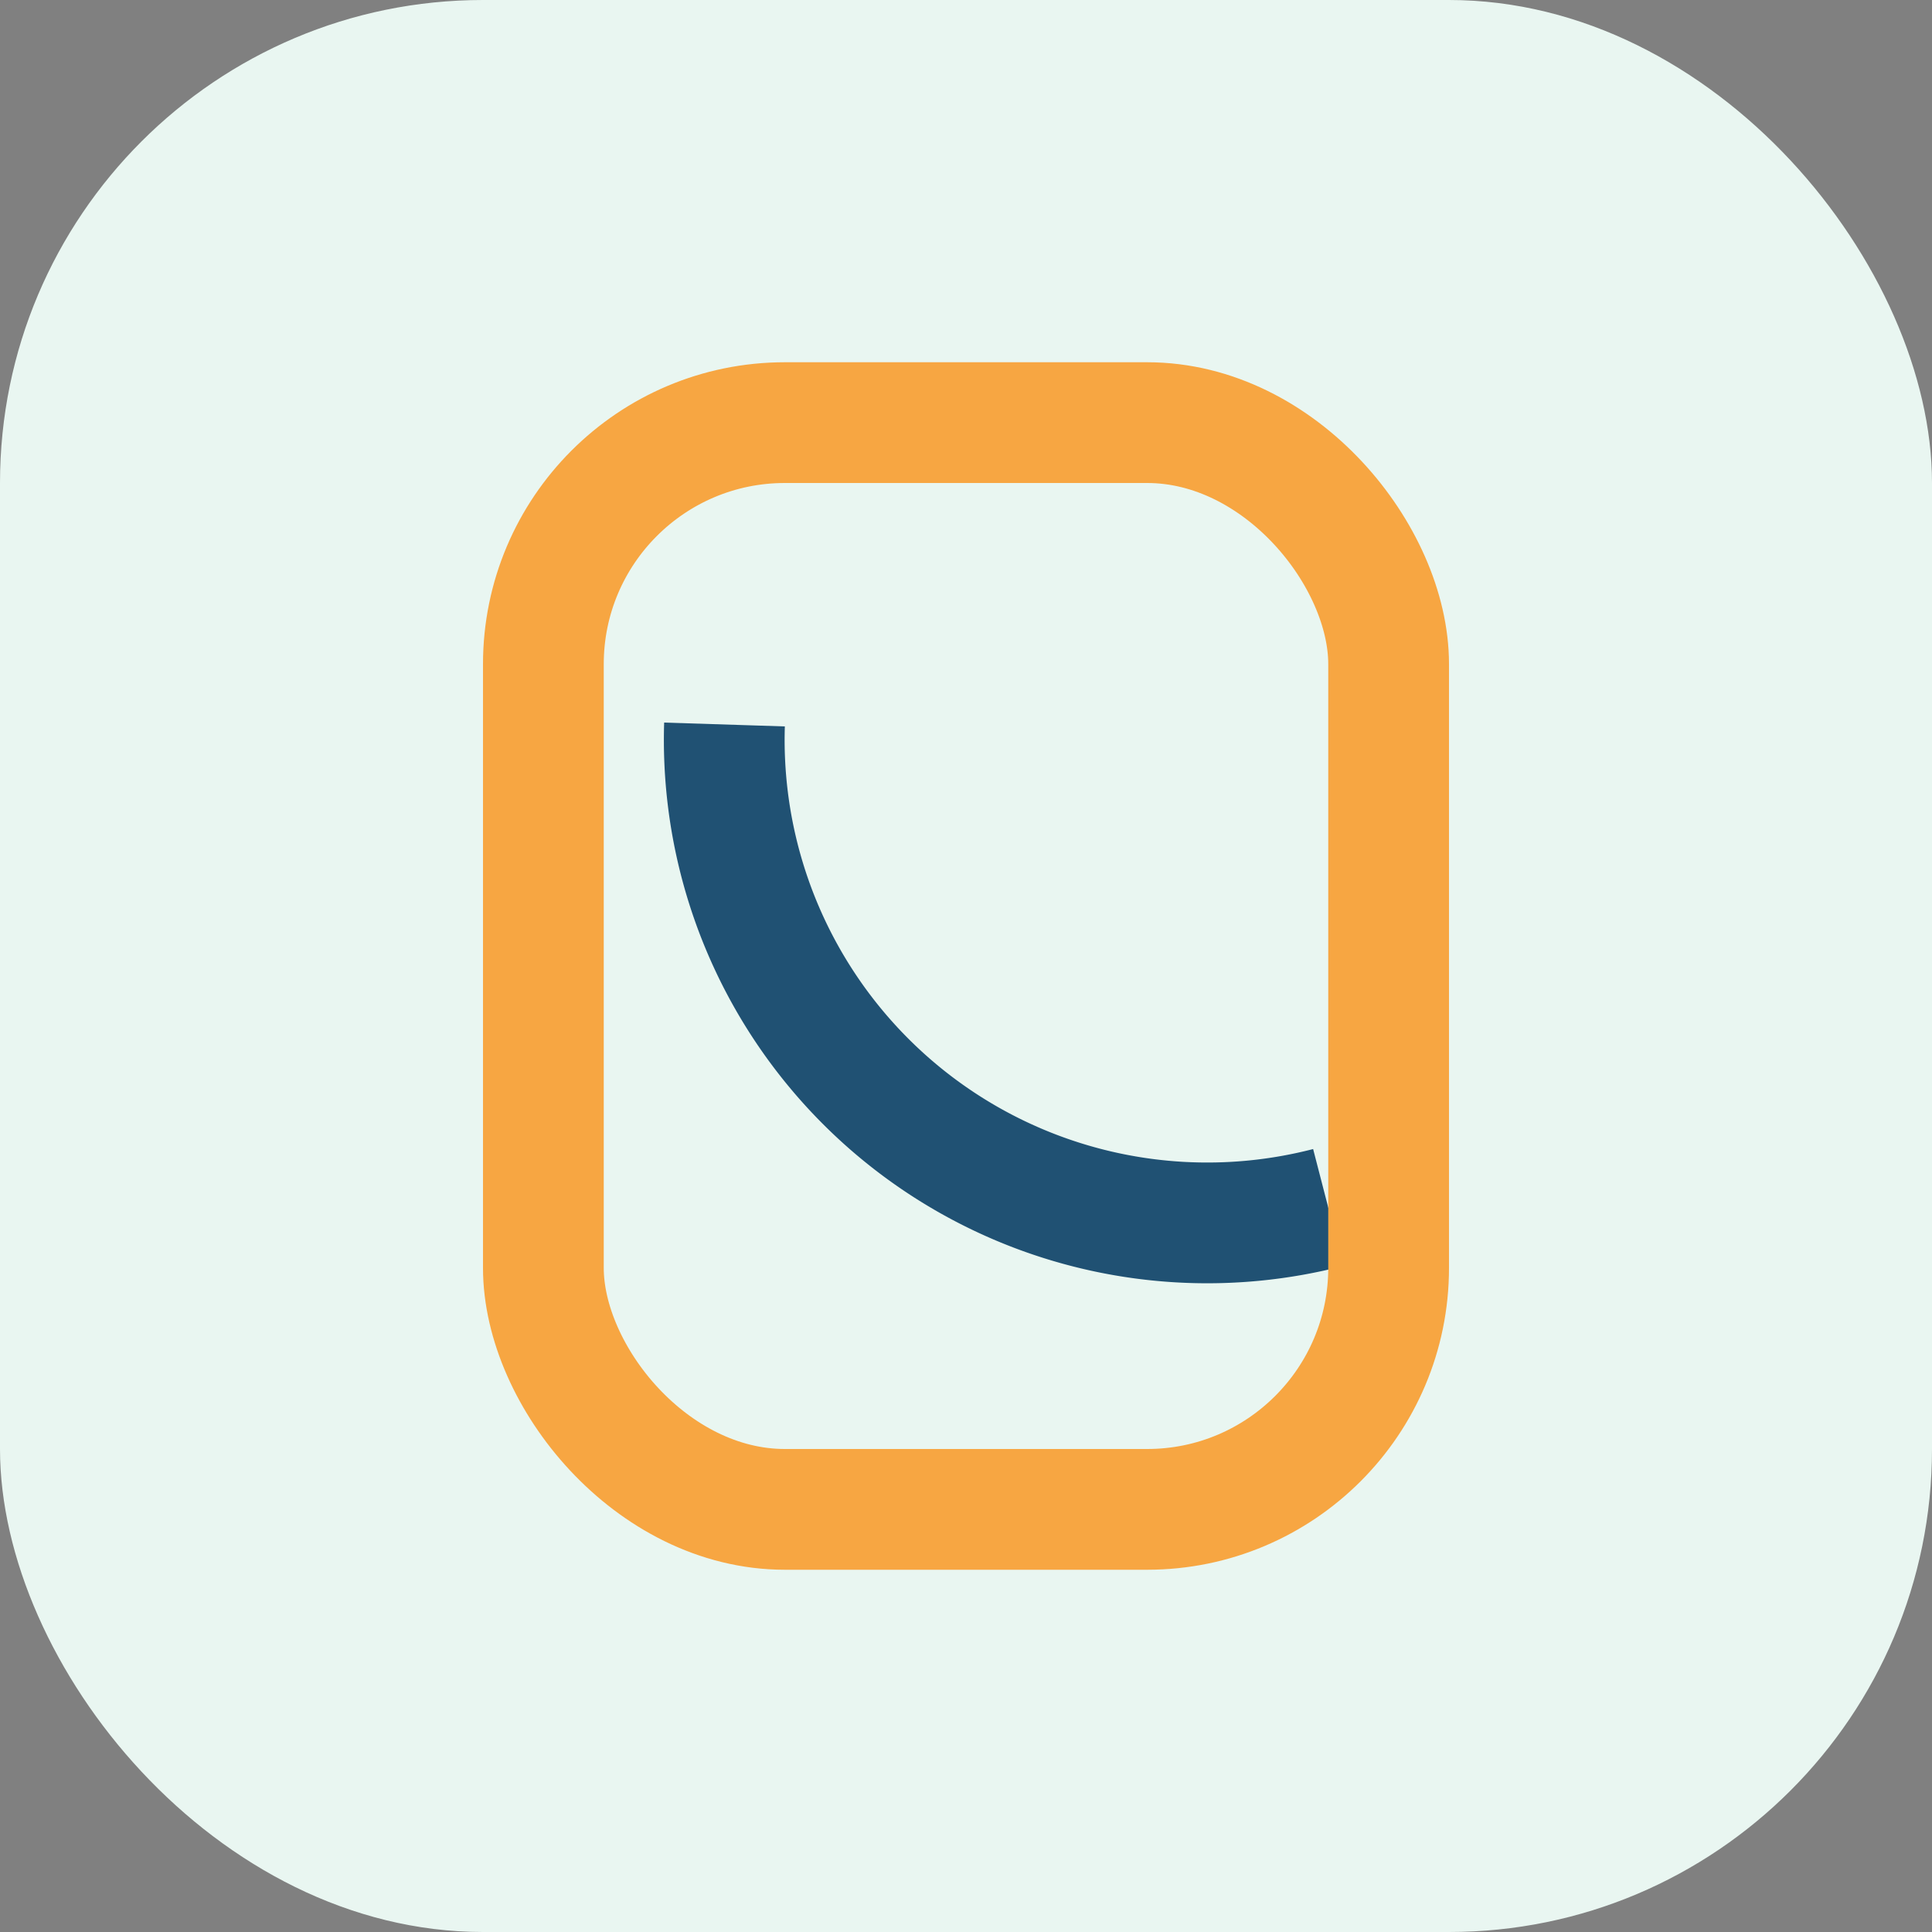
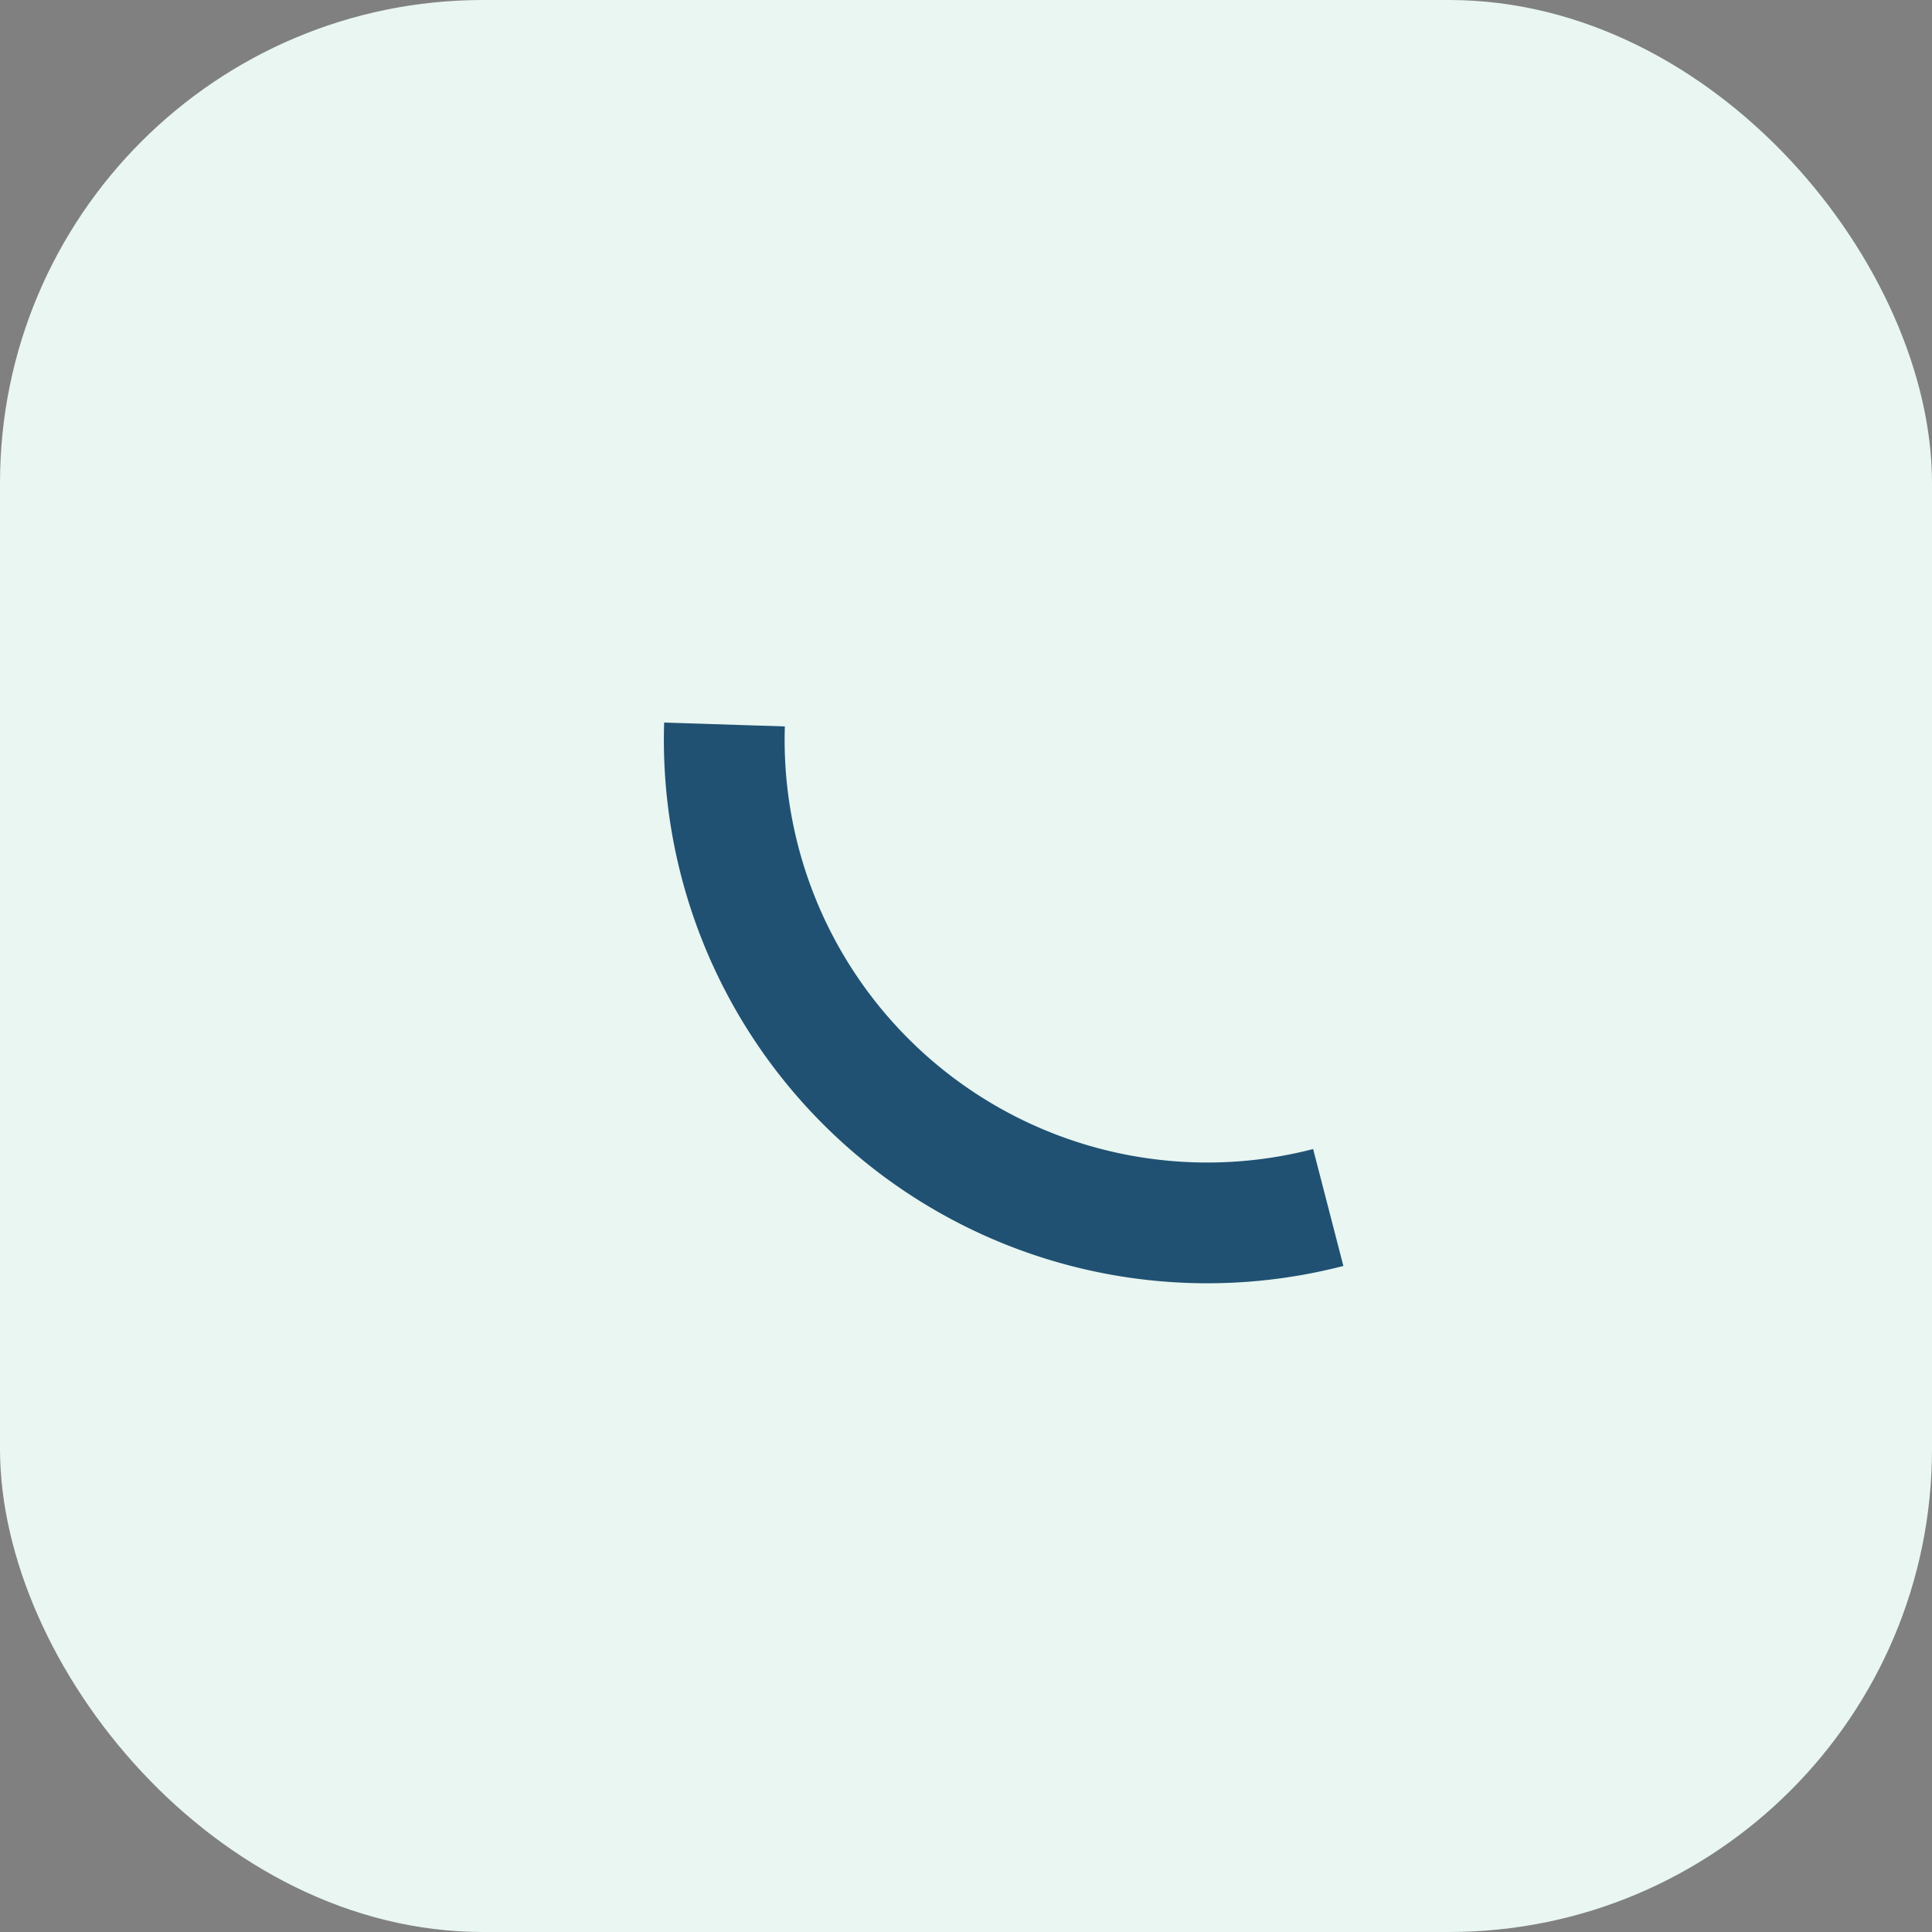
<svg xmlns="http://www.w3.org/2000/svg" width="32" height="32" viewBox="0 0 32 32">
  <rect x="0" y="0" width="32" height="32" fill="#808080" stroke="none" />
  <rect width="32" height="32" rx="8" fill="#E9F6F1" />
  <path d="M22 20a8 8 0 0 1-10-8" stroke="#205173" stroke-width="2" fill="none" />
-   <rect x="9" y="7" width="14" height="18" rx="4" fill="none" stroke="#F7A642" stroke-width="2" />
</svg>